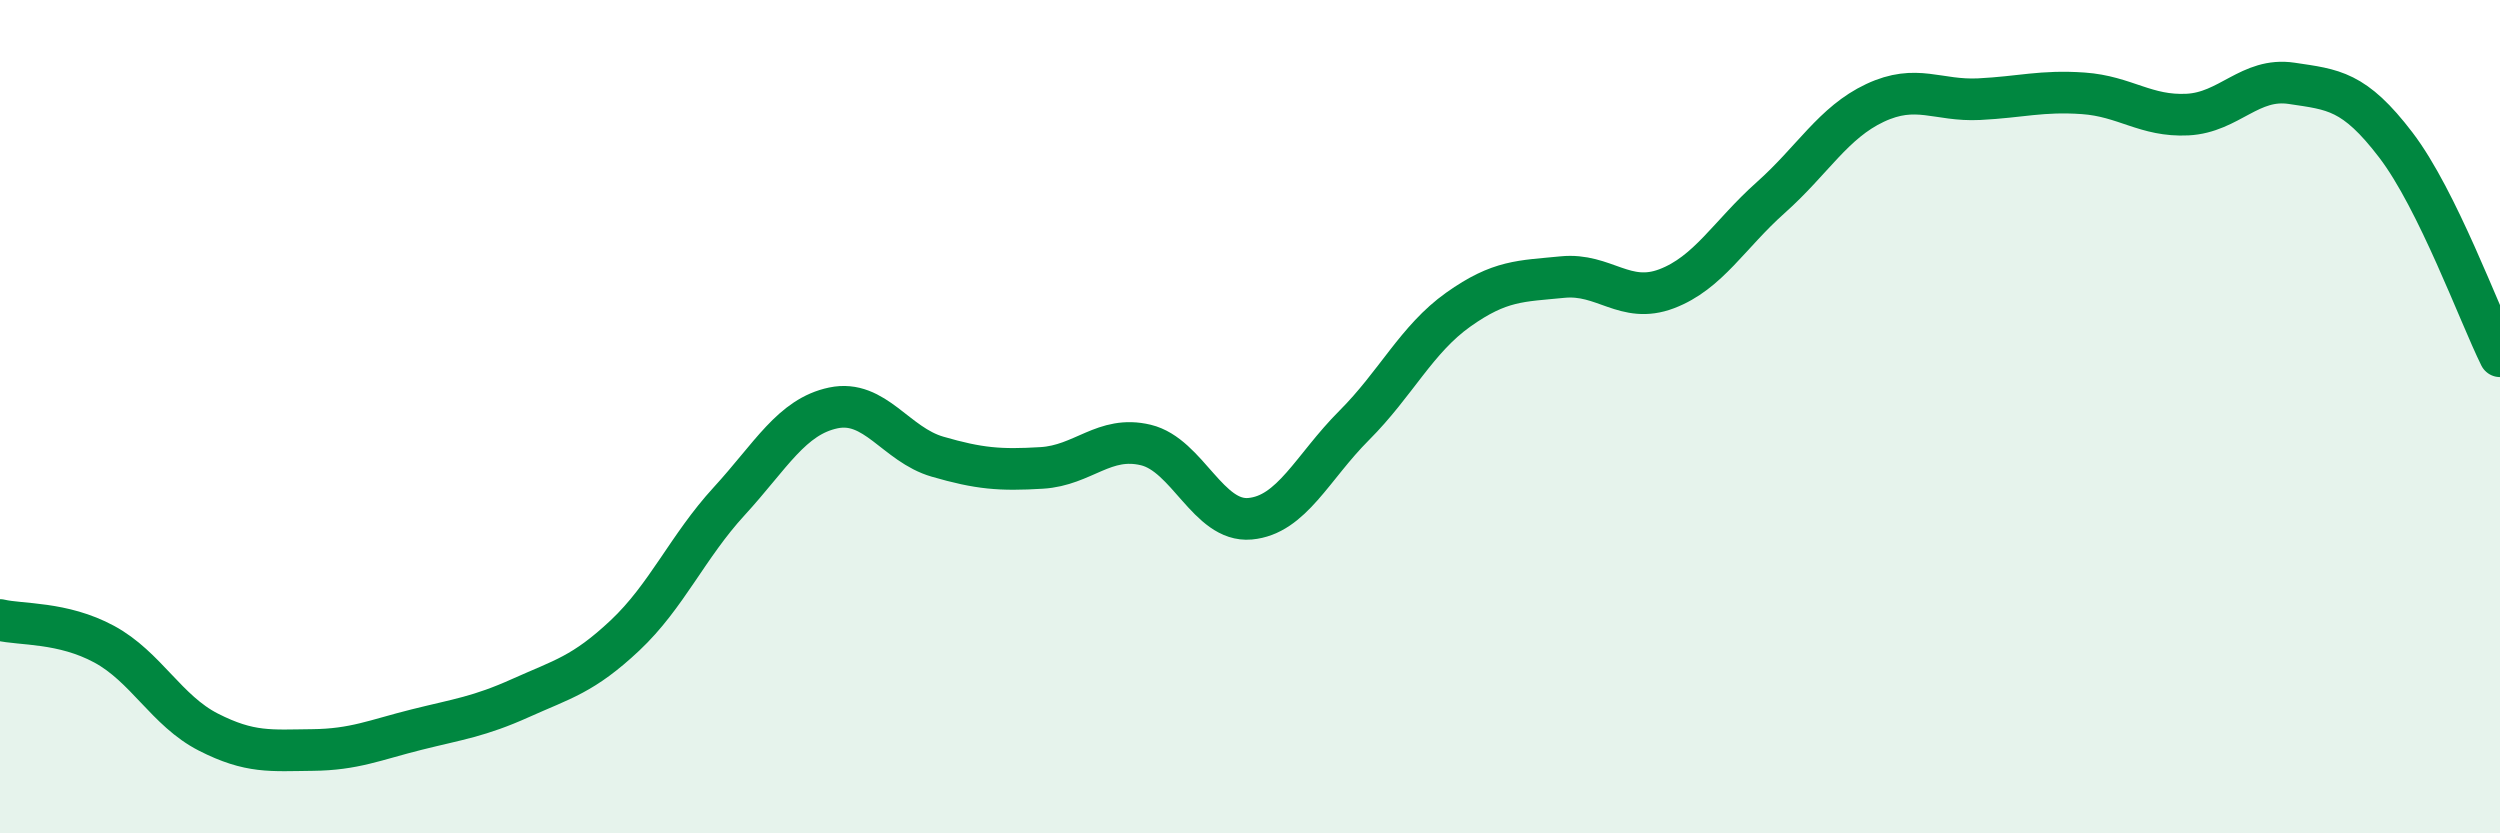
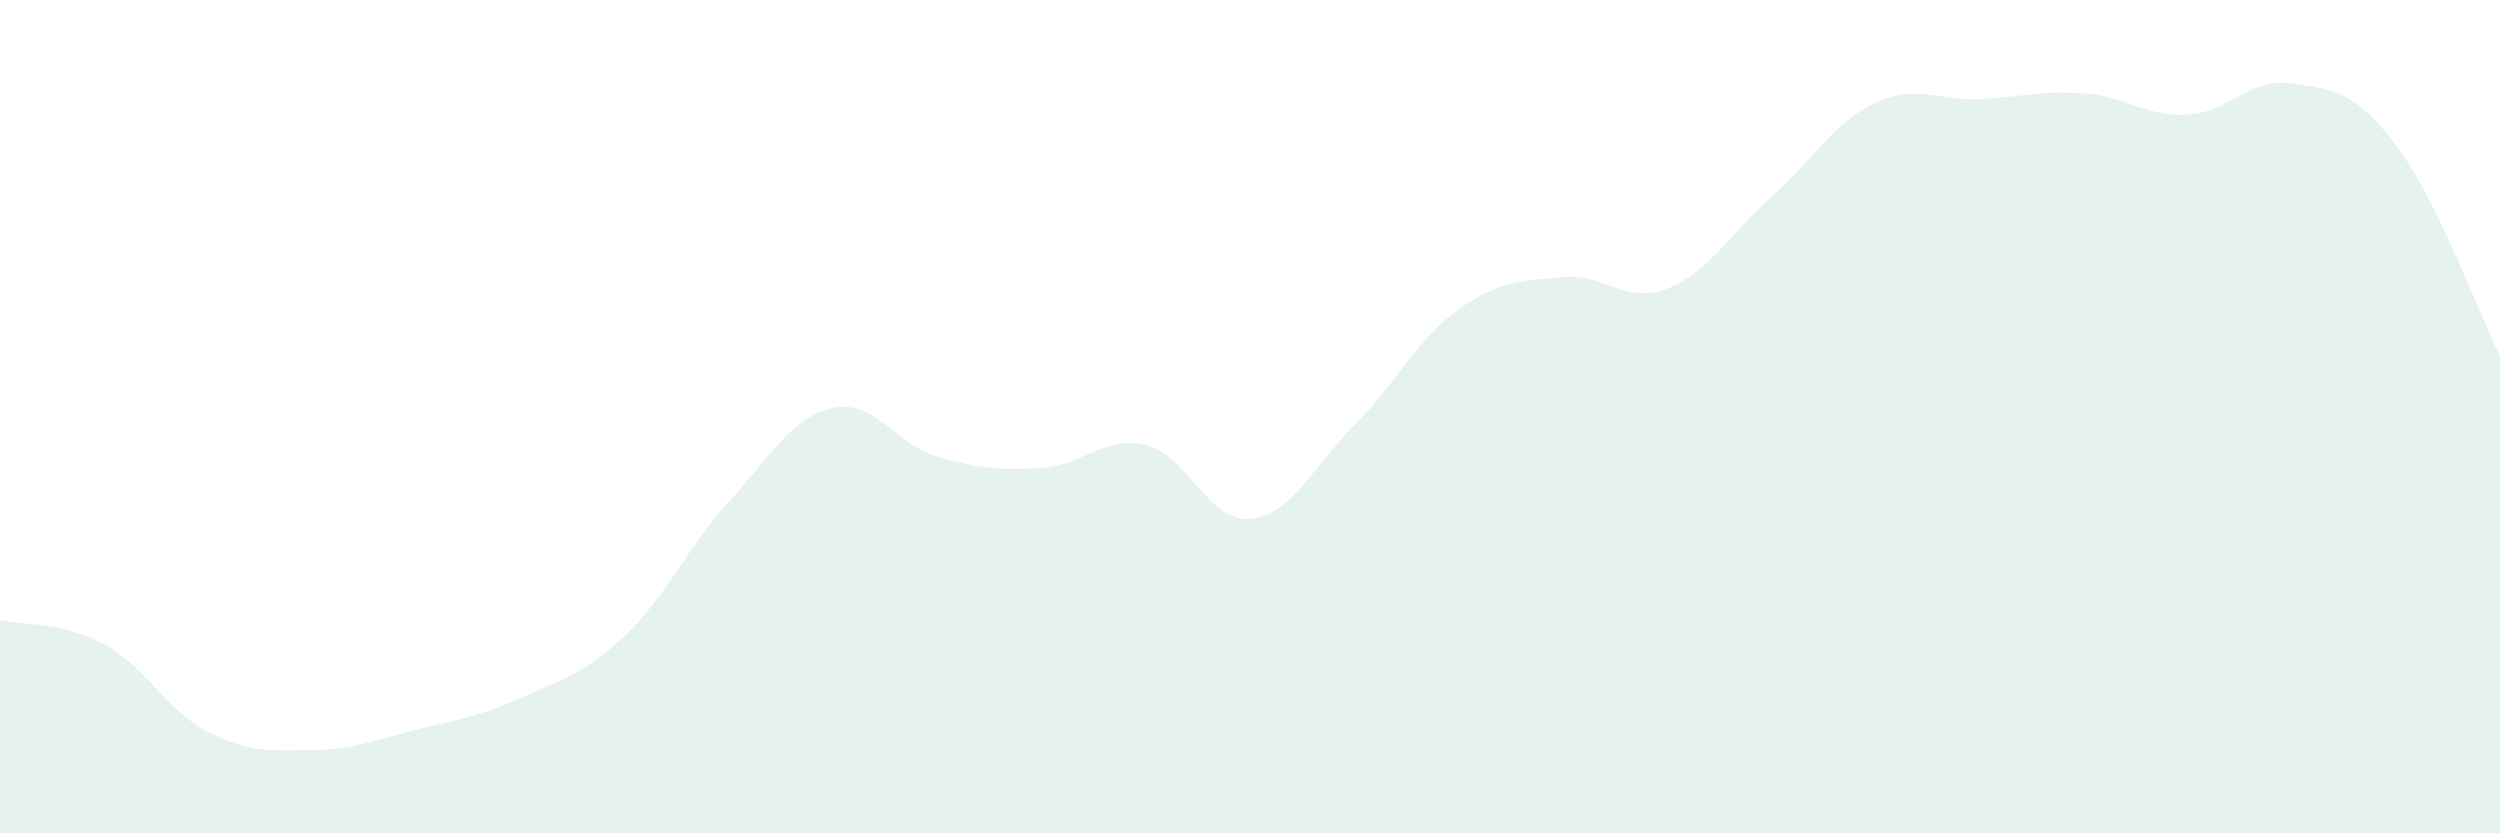
<svg xmlns="http://www.w3.org/2000/svg" width="60" height="20" viewBox="0 0 60 20">
  <path d="M 0,14.88 C 0.5,15 1.5,14.92 2.5,15.46 C 3.5,16 4,17.06 5,17.57 C 6,18.08 6.5,18.01 7.5,18 C 8.5,17.99 9,17.76 10,17.51 C 11,17.26 11.5,17.2 12.5,16.75 C 13.5,16.3 14,16.19 15,15.25 C 16,14.31 16.5,13.12 17.5,12.03 C 18.5,10.94 19,10 20,9.79 C 21,9.58 21.5,10.67 22.5,10.96 C 23.5,11.25 24,11.29 25,11.23 C 26,11.17 26.5,10.44 27.5,10.68 C 28.5,10.92 29,12.54 30,12.45 C 31,12.36 31.5,11.21 32.5,10.21 C 33.5,9.21 34,8.14 35,7.43 C 36,6.72 36.5,6.75 37.5,6.65 C 38.5,6.55 39,7.31 40,6.93 C 41,6.55 41.5,5.63 42.5,4.74 C 43.5,3.85 44,2.94 45,2.47 C 46,2 46.5,2.43 47.5,2.38 C 48.5,2.33 49,2.17 50,2.24 C 51,2.31 51.5,2.8 52.5,2.75 C 53.5,2.7 54,1.85 55,2 C 56,2.15 56.5,2.17 57.5,3.48 C 58.5,4.79 59.5,7.54 60,8.55L60 20L0 20Z" fill="#008740" opacity="0.1" stroke-linecap="round" stroke-linejoin="round" />
-   <path d="M 0,14.88 C 0.5,15 1.5,14.92 2.5,15.46 C 3.5,16 4,17.06 5,17.57 C 6,18.08 6.5,18.01 7.5,18 C 8.5,17.99 9,17.76 10,17.51 C 11,17.26 11.5,17.2 12.5,16.75 C 13.5,16.3 14,16.19 15,15.25 C 16,14.31 16.5,13.12 17.5,12.03 C 18.5,10.94 19,10 20,9.79 C 21,9.58 21.5,10.67 22.5,10.96 C 23.5,11.25 24,11.29 25,11.23 C 26,11.17 26.5,10.44 27.5,10.68 C 28.5,10.92 29,12.54 30,12.45 C 31,12.36 31.5,11.21 32.5,10.21 C 33.5,9.21 34,8.14 35,7.43 C 36,6.72 36.5,6.75 37.5,6.65 C 38.5,6.55 39,7.31 40,6.93 C 41,6.55 41.5,5.63 42.5,4.74 C 43.5,3.85 44,2.94 45,2.47 C 46,2 46.5,2.43 47.5,2.38 C 48.5,2.33 49,2.17 50,2.24 C 51,2.31 51.5,2.8 52.5,2.75 C 53.5,2.7 54,1.85 55,2 C 56,2.15 56.5,2.17 57.5,3.48 C 58.5,4.79 59.5,7.54 60,8.55" stroke="#008740" stroke-width="1" fill="none" stroke-linecap="round" stroke-linejoin="round" />
</svg>